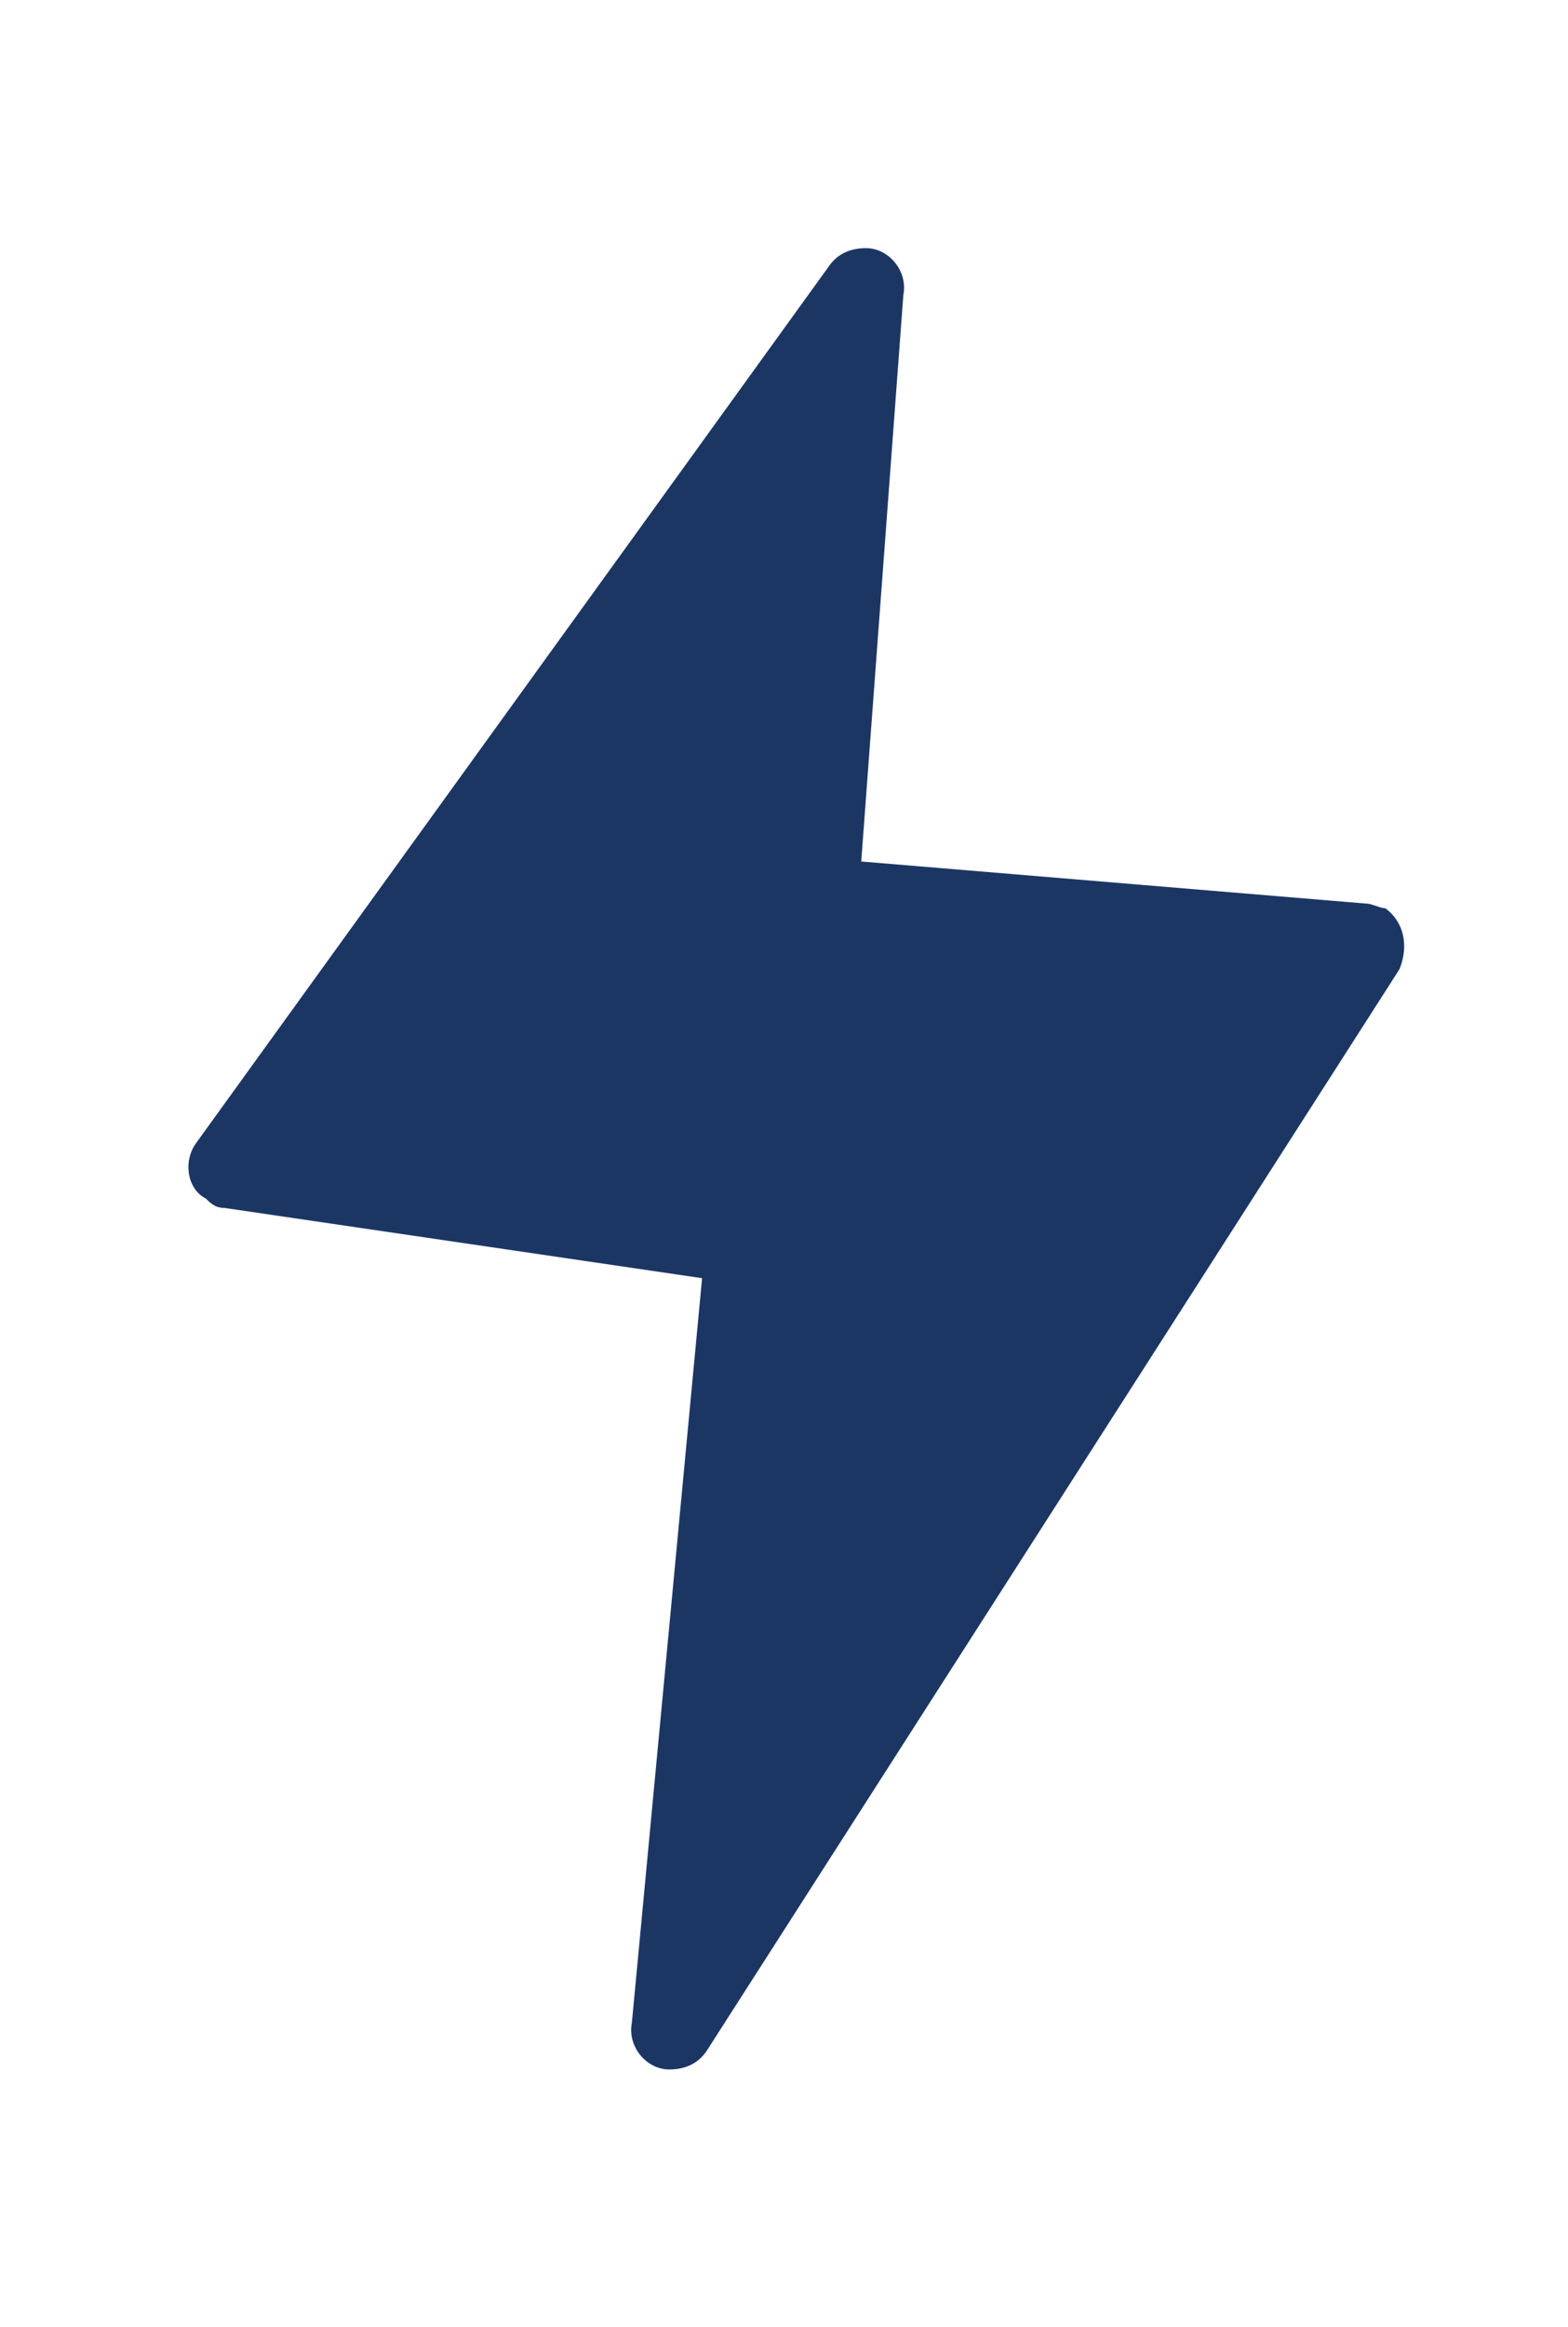
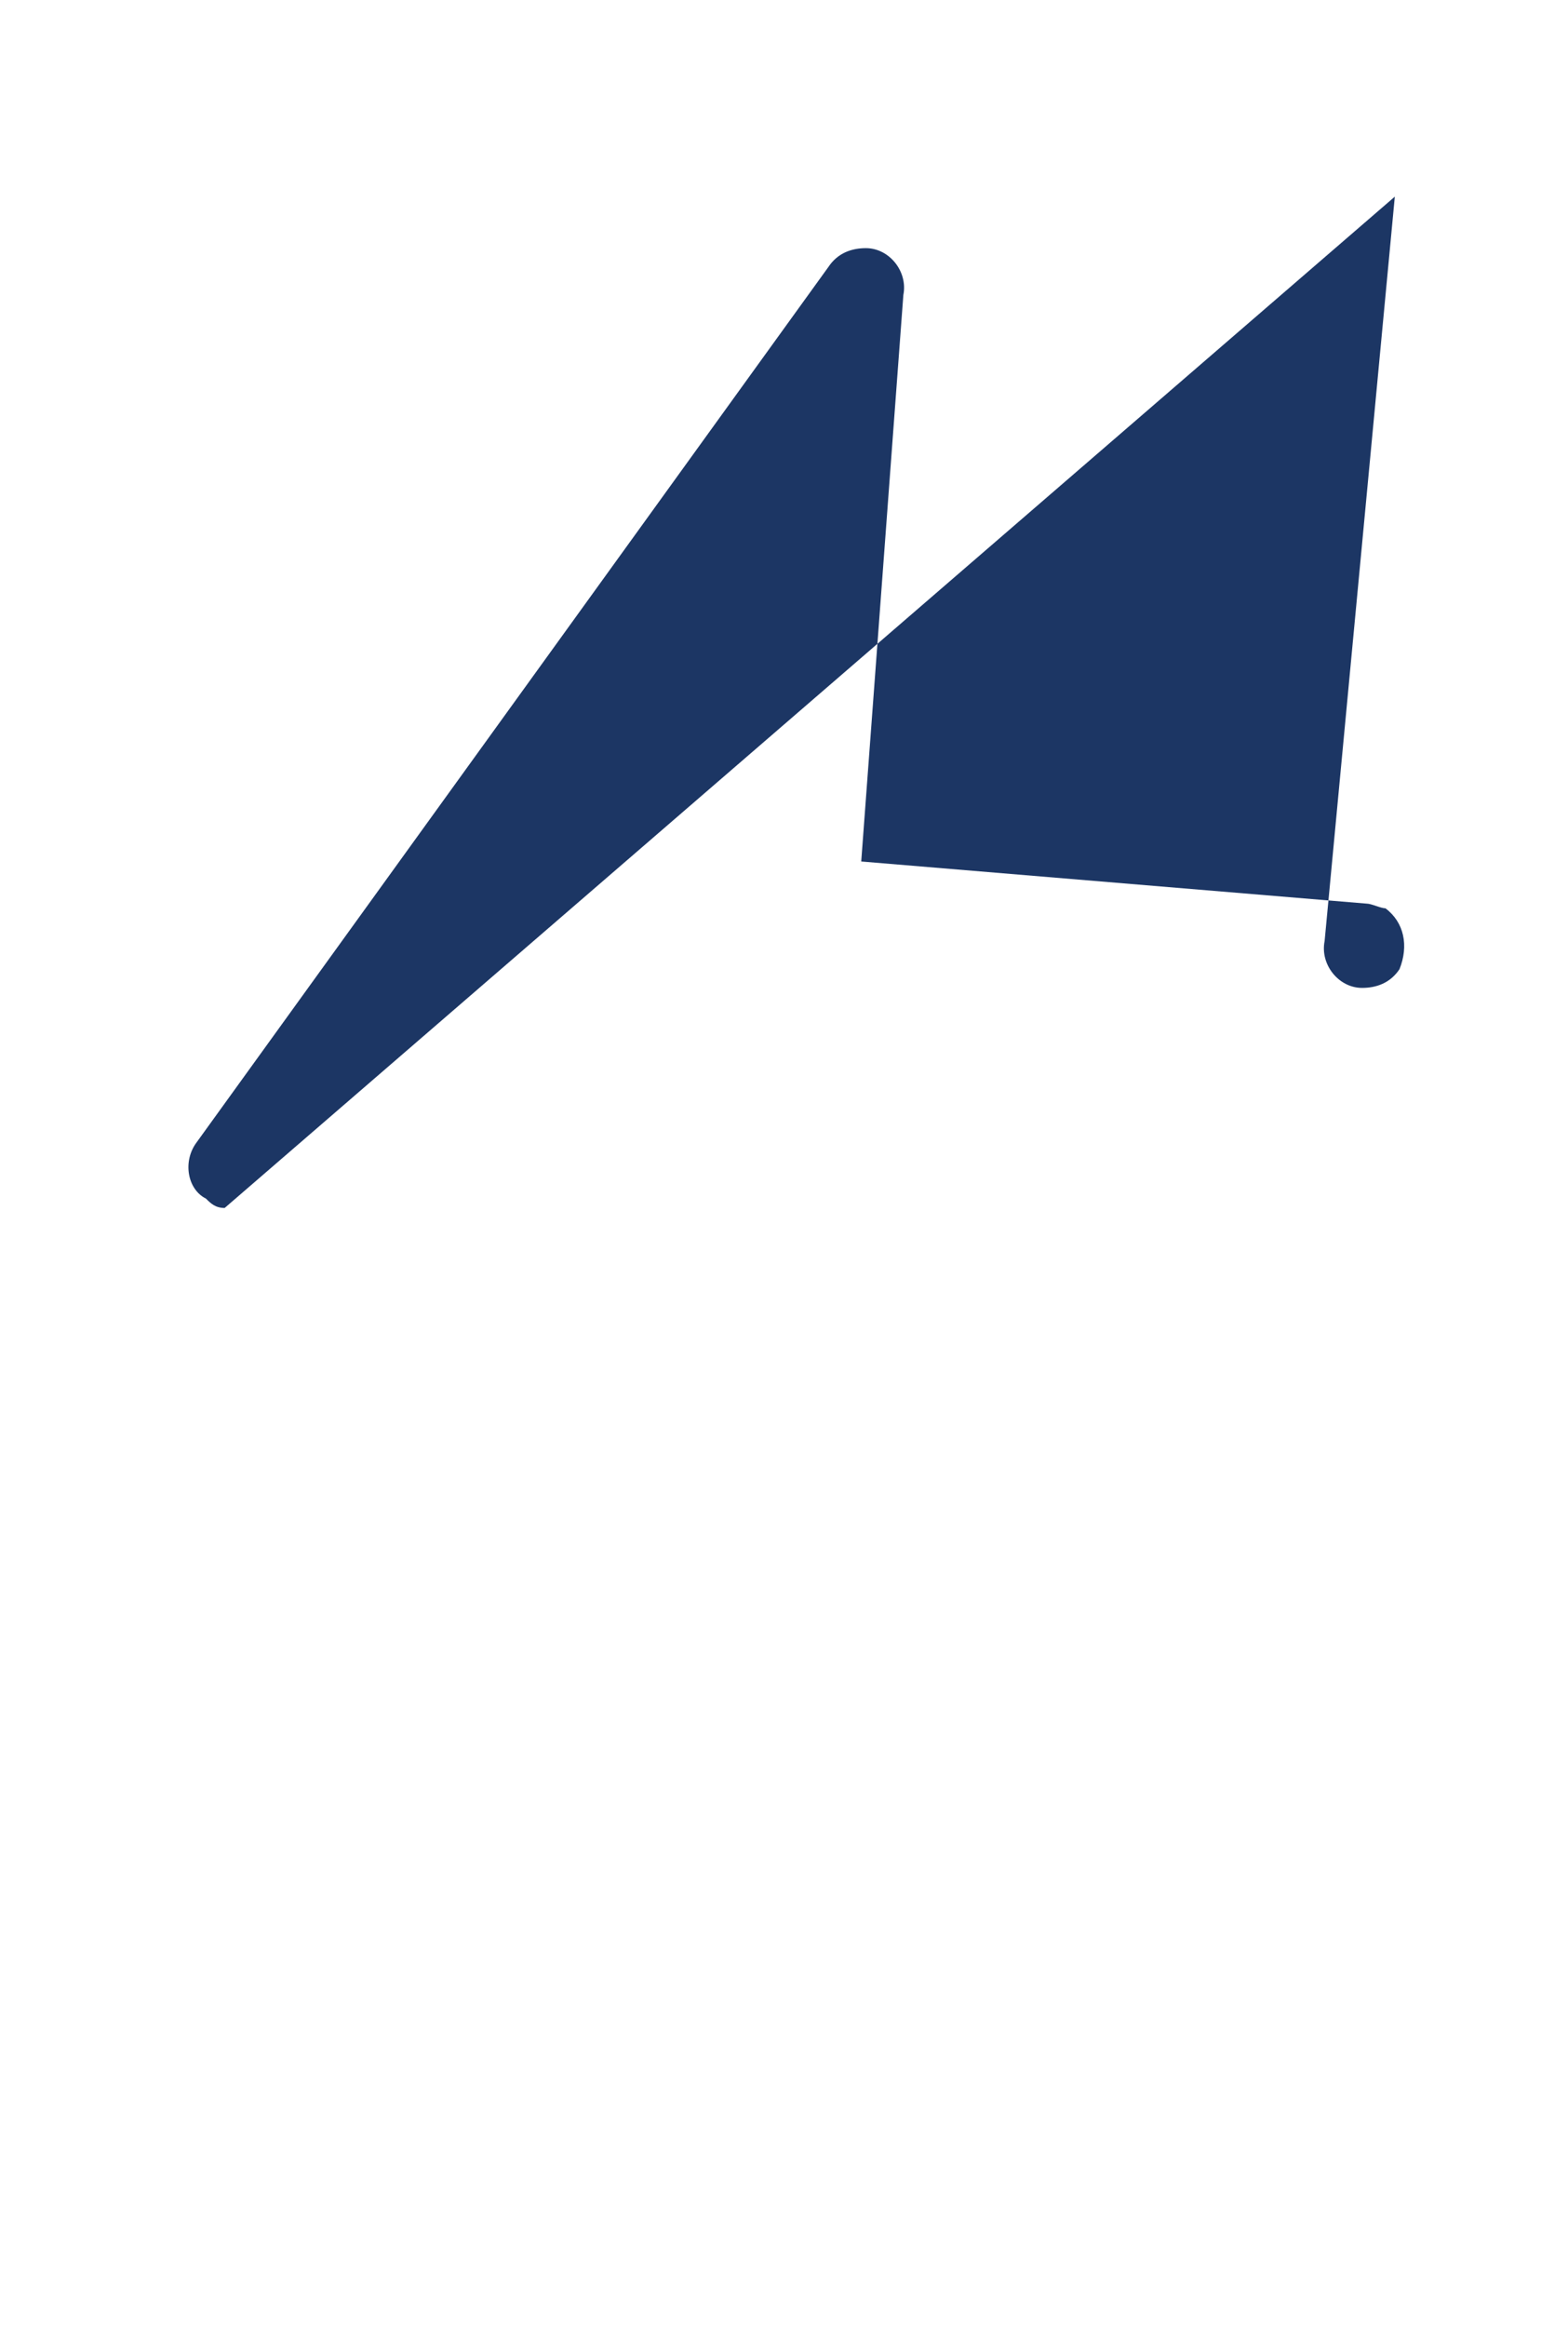
<svg xmlns="http://www.w3.org/2000/svg" xml:space="preserve" style="enable-background:new 0 0 33.5 49.7;" viewBox="0 0 33.5 49.7" y="0px" x="0px" id="Layer_1" version="1.1">
  <style type="text/css">
	.st0{fill:#1C3664;}
</style>
-   <path d="M4.2,24.4L17.7,5.7c0.2-0.3,0.5-0.4,0.8-0.4c0.5,0,0.9,0.5,0.8,1l-0.9,12.1l10.8,0.9v0c0.1,0,0.3,0.1,0.4,0.1  c0.4,0.3,0.5,0.8,0.3,1.3L15.1,43.8l0,0c-0.2,0.3-0.5,0.4-0.8,0.4c-0.5,0-0.9-0.5-0.8-1l1.5-15.9L4.8,25.8c-0.2,0-0.3-0.1-0.4-0.2  C4,25.4,3.9,24.8,4.2,24.4L4.2,24.4z" class="st0" />
+   <path d="M4.2,24.4L17.7,5.7c0.2-0.3,0.5-0.4,0.8-0.4c0.5,0,0.9,0.5,0.8,1l-0.9,12.1l10.8,0.9v0c0.1,0,0.3,0.1,0.4,0.1  c0.4,0.3,0.5,0.8,0.3,1.3l0,0c-0.2,0.3-0.5,0.4-0.8,0.4c-0.5,0-0.9-0.5-0.8-1l1.5-15.9L4.8,25.8c-0.2,0-0.3-0.1-0.4-0.2  C4,25.4,3.9,24.8,4.2,24.4L4.2,24.4z" class="st0" />
</svg>